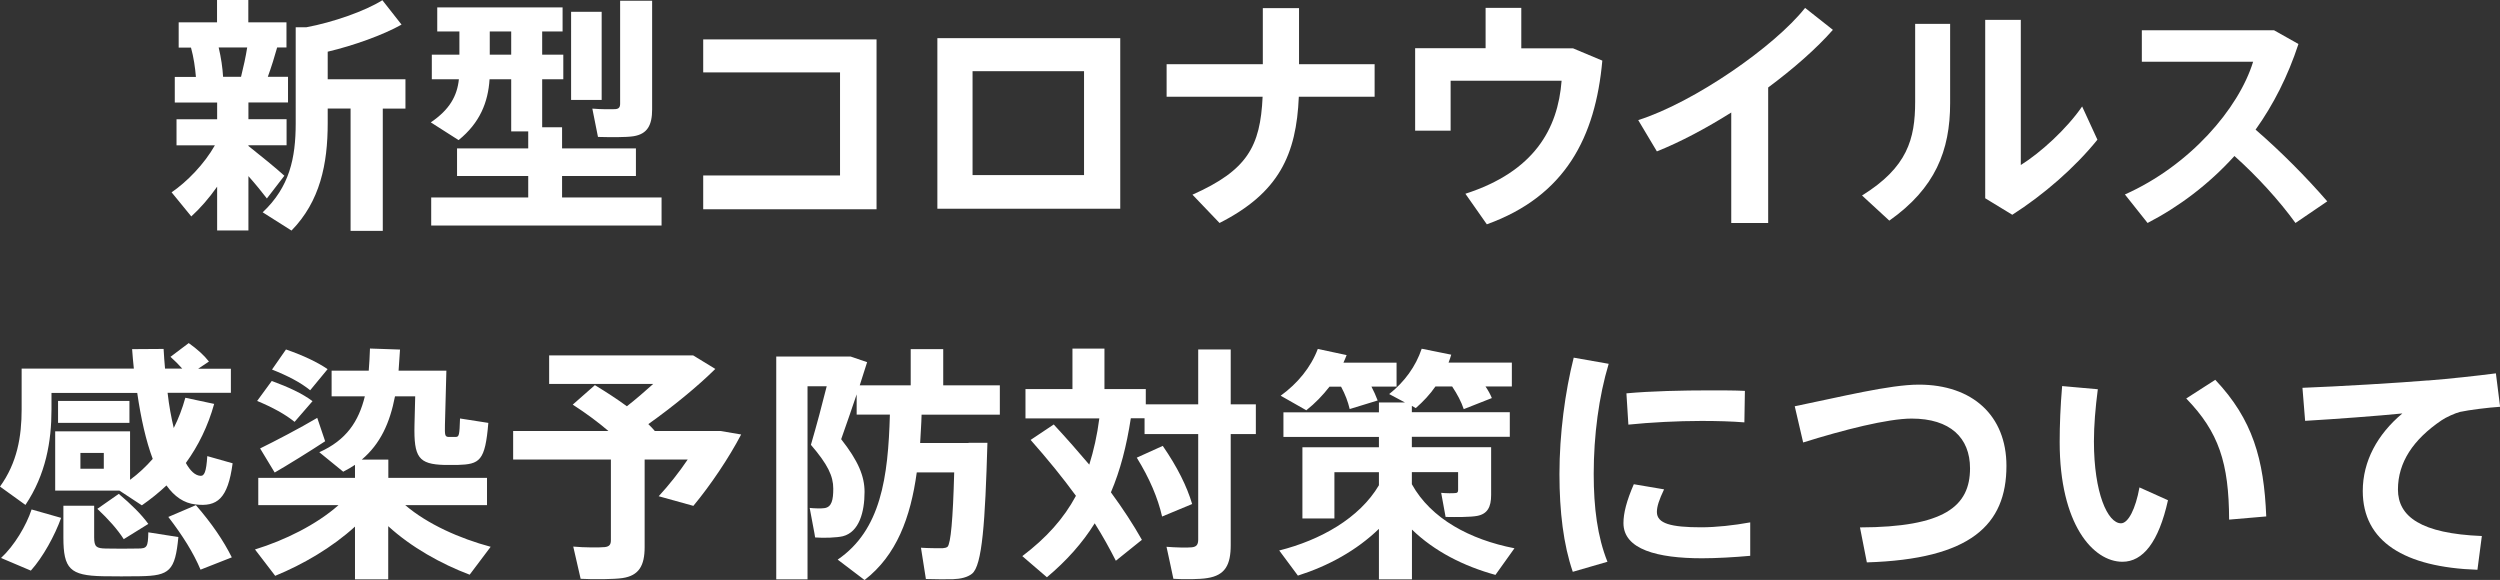
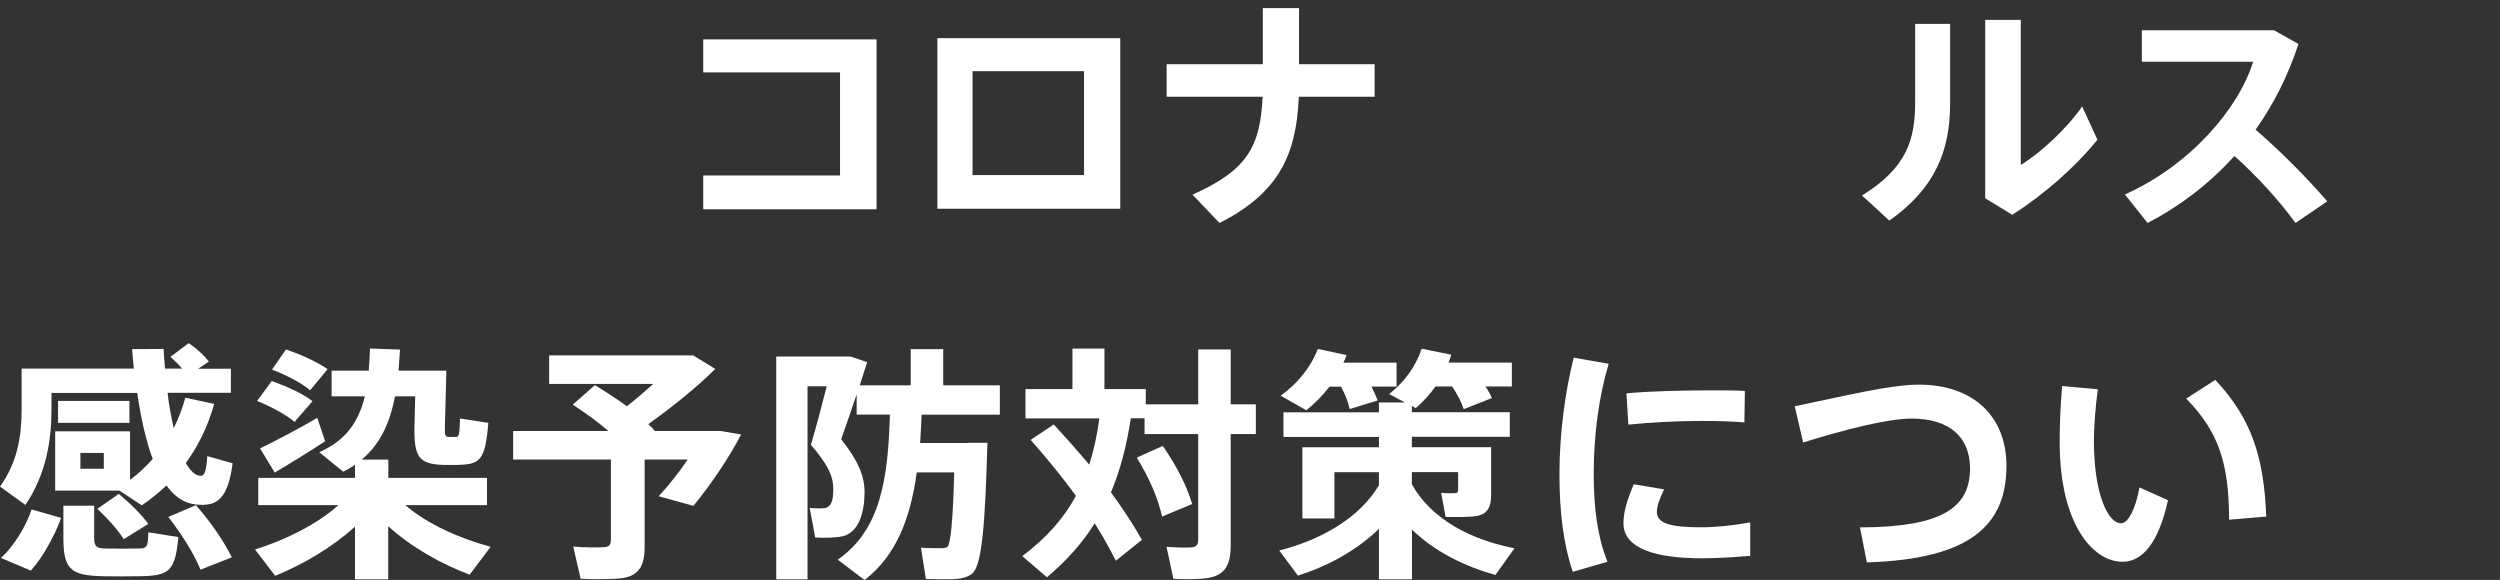
<svg xmlns="http://www.w3.org/2000/svg" viewBox="0 0 243.74 56.54">
  <rect x="0" y="0" width="243.74" height="56.54" fill="#333333" stroke="none" />
  <g id="a" />
  <g id="b">
    <g id="c">
      <g>
-         <path d="M27.72,17.14l-1.7,2.21c-.46-.6-1.1-1.39-1.8-2.18v5.3h-3.05v-4.27c-.79,1.13-1.68,2.14-2.52,2.9l-1.92-2.35c1.51-1.03,3.19-2.76,4.22-4.58h-3.74v-2.54h3.96v-1.63h-4.13v-2.5h2.06c-.07-.89-.22-1.92-.48-2.86h-1.2V2.18h3.74V0h3.05V2.18h3.72v2.45h-.91c-.24,.86-.55,1.87-.91,2.86h1.97v2.5h-3.86v1.63h3.72v2.54h-3.72v.07c1.27,1.01,2.69,2.16,3.5,2.9Zm-4.22-9.65c.24-.96,.46-1.97,.6-2.86h-2.78c.24,1.01,.38,1.99,.43,2.86h1.75Zm13.82,15.02h-3.14V10.58h-2.23v1.44c0,3.96-.74,7.61-3.53,10.46l-2.81-1.78c2.62-2.47,3.22-5.28,3.22-8.69V2.66h1.03c2.59-.48,5.74-1.58,7.42-2.64l1.87,2.38c-1.8,1.01-4.66,2.04-7.2,2.64v2.69h7.58v2.86h-2.21v11.93Z" fill="#fff" />
-         <path d="M51.5,19.25v-2.09h-6.94v-2.69h6.94v-1.66h-1.66V7.73h-2.11c-.14,2.23-.94,4.25-3.02,5.93l-2.71-1.73c1.85-1.25,2.57-2.59,2.74-4.2h-2.64v-2.4h2.69V3.07h-2.16V.72h12.22V3.07h-1.99v2.26h2.06v2.4h-2.06v4.68h1.94v2.06h7.2v2.69h-7.2v2.09h9.7v2.74h-22.46v-2.74h9.48Zm-1.66-13.92V3.07h-2.09v2.26h2.09ZM58.66,1.15V9.74h-2.98V1.15h2.98ZM63.58,.07V10.66c0,1.54-.46,2.4-1.8,2.62-.72,.12-2.33,.1-3.48,.07l-.55-2.76c.79,.07,1.87,.07,2.23,.05,.36-.02,.48-.19,.48-.53V.07h3.12Z" fill="#fff" />
        <path d="M85.46,3.84V20.4h-16.9v-3.29h13.34V7.06h-13.34V3.84h16.9Z" fill="#fff" />
        <path d="M109.22,3.72V20.35h-17.83V3.72h17.83Zm-3.53,13.34V6.94h-10.87v10.13h10.87Z" fill="#fff" />
        <path d="M123.12,6.26V.79h3.53V6.26h7.37v3.17h-7.39c-.24,5.64-1.92,9.36-7.73,12.31l-2.64-2.76c5.35-2.38,6.62-4.7,6.84-9.55h-9.36v-3.17h9.38Z" fill="#fff" />
-         <path d="M144.84,4.7V.77h3.48v3.94h5.04l2.86,1.2c-.67,7.46-3.6,13.2-11.26,15.96l-2.09-2.98c6.7-2.16,9.02-6.31,9.38-11.02h-10.82v4.87h-3.46V4.7h6.86Z" fill="#fff" />
-         <path d="M172.39,21.74h-3.6V10.97c-2.45,1.54-4.97,2.88-7.25,3.79l-1.82-3.05c5.45-1.73,13.3-7.18,16.27-10.94l2.71,2.14c-1.58,1.8-3.82,3.77-6.31,5.62v13.22Z" fill="#fff" />
        <path d="M190.13,2.33v7.73c0,4.63-1.46,8.3-5.93,11.45l-2.66-2.45c4.42-2.74,5.18-5.5,5.18-9.14V2.33h3.41Zm6.89-.38v14.14c1.92-1.2,4.46-3.5,5.98-5.71l1.49,3.24c-2.21,2.74-5.26,5.38-8.3,7.32l-2.64-1.61V1.94h3.48Z" fill="#fff" />
        <path d="M226.9,19.63l-3.1,2.11c-1.56-2.16-3.74-4.56-5.95-6.53-2.5,2.76-5.4,4.94-8.47,6.53l-2.21-2.78c6.31-2.81,11.09-8.35,12.5-12.94h-10.85V2.95h12.89l2.38,1.34c-1.03,3.14-2.45,5.93-4.18,8.35,2.5,2.16,4.97,4.66,6.98,6.98Z" fill="#fff" />
        <path d="M2.47,49.22l-2.47-1.78c1.68-2.33,2.11-4.87,2.11-7.54v-3.96H13.05c-.07-.62-.12-1.25-.17-1.9l3.07-.02c.05,.65,.07,1.3,.14,1.92h1.68c-.34-.38-.72-.77-1.15-1.15l1.78-1.34c.84,.6,1.49,1.18,1.97,1.8l-1.05,.7h3.19v2.35h-6.17c.14,1.27,.36,2.42,.6,3.43,.46-.91,.84-1.9,1.13-2.95l2.81,.6c-.6,2.16-1.54,4.08-2.76,5.76,.43,.77,.89,1.2,1.39,1.25,.41,.05,.6-.36,.7-1.92l2.47,.7c-.46,3.46-1.51,4.27-3.62,4.01-1.13-.12-2.06-.77-2.83-1.85-.74,.7-1.54,1.34-2.4,1.94l-2.19-1.44H5.38v-5.78h7.3v4.73c.82-.6,1.56-1.3,2.21-2.04-.65-1.73-1.15-3.94-1.51-6.43H5.02v1.61c0,3.12-.55,6.34-2.54,9.31Zm.53,6.41L.1,54.4c1.3-1.2,2.47-3.17,2.98-4.73l2.88,.82c-.62,1.73-1.78,3.84-2.95,5.14Zm2.66-14.4v-2.14h6.96v2.14H5.66Zm8.04,14.95c-1.08,.02-2.66,.02-3.7,0-3.17-.07-3.82-.72-3.82-3.77v-3.1h3v3.07c0,.94,.22,1.08,1.13,1.1,.84,.02,2.28,.02,3.14,0,.89,0,.98-.14,1.01-1.58l2.93,.46c-.31,3.31-.87,3.77-3.7,3.82Zm-3.58-12.02h-2.28v1.54h2.28v-1.54Zm1.94,8.4c-.6-.94-1.49-1.94-2.57-2.95l2.09-1.46c1.22,1.03,2.18,1.97,2.88,2.93l-2.4,1.49Zm7.49,2.98c-.67-1.61-1.75-3.34-3.14-5.14l2.69-1.15c1.56,1.8,2.69,3.46,3.5,5.09l-3.05,1.2Z" fill="#fff" />
        <path d="M47.83,53.32l-2.04,2.71c-2.81-1.06-5.71-2.69-7.94-4.73v5.18h-3.24v-5.14c-2.23,2.04-5.09,3.7-7.78,4.8l-1.97-2.57c2.9-.89,6-2.42,8.14-4.32h-7.82v-2.66h9.43v-1.27c-.36,.24-.74,.46-1.15,.67l-2.33-1.9c2.64-1.18,3.84-3,4.44-5.45h-3.24v-2.5h3.62c.05-.7,.1-1.39,.12-2.16l2.93,.1c-.05,.72-.1,1.39-.14,2.06h4.66l-.14,5.28c-.02,1.01,0,1.15,.34,1.18h.72c.31-.02,.36-.14,.41-1.8l2.76,.43c-.31,3.74-.84,4.03-3,4.1h-1.27c-2.54-.07-3-.74-2.93-3.91l.07-2.78h-1.97c-.5,2.59-1.42,4.63-3.24,6.17h2.59v1.78h9.62v2.66h-7.97c2.16,1.85,5.33,3.26,8.33,4.06Zm-21.34-16.18c1.63,.6,2.98,1.22,3.98,1.97l-1.75,2.02c-.91-.74-2.16-1.42-3.65-2.04l1.42-1.94Zm4.44,3.6l.77,2.28c-1.49,.98-3.62,2.3-4.92,3.05l-1.42-2.35c1.37-.67,3.91-1.99,5.57-2.98Zm-3.05-6.67c1.66,.58,3,1.2,4.06,1.92l-1.7,2.06c-.94-.77-2.21-1.42-3.72-2.02l1.37-1.97Z" fill="#fff" />
        <path d="M62.85,53.34c0,1.8-.55,2.78-2.16,3.02-.84,.12-2.76,.14-4.08,.07l-.72-3.14c1.06,.1,2.59,.1,3.07,.05,.46-.05,.6-.26,.6-.67v-7.87h-9.53v-2.78h9.29c-1.01-.86-2.18-1.73-3.48-2.57l2.16-1.9c1.15,.7,2.18,1.37,3.12,2.06,.89-.7,1.75-1.44,2.57-2.18h-10.15v-2.78h14.04l2.16,1.32c-1.75,1.73-4.13,3.67-6.53,5.38,.22,.22,.43,.43,.62,.65l-.02,.02h6.43l2.02,.34c-1.18,2.26-2.98,4.94-4.66,6.96l-3.38-.94c.98-1.06,1.99-2.33,2.83-3.58h-4.2v8.54Z" fill="#fff" />
        <path d="M94.42,43.17h1.85c-.22,7.68-.5,12-1.51,12.77-.43,.34-1.06,.5-1.87,.53-.58,.02-1.85,0-2.62-.02l-.48-3.05c.65,.05,1.66,.05,2.11,.05,.22-.02,.36-.05,.48-.14,.31-.31,.53-2.66,.65-7.25h-3.65c-.6,4.39-1.97,8.09-5.09,10.49-.91-.7-1.78-1.34-2.62-1.99,4.22-2.88,4.92-8.02,5.09-14.14h-3.24v-1.97c-.48,1.42-.98,2.88-1.51,4.37,1.66,2.11,2.28,3.6,2.28,5.14,0,1.97-.53,3.91-2.11,4.32-.58,.14-1.87,.19-2.71,.12,0-.05,0-.07-.53-2.88,.43,.05,1.13,.07,1.44,.02,.72-.1,.86-.82,.86-1.9,0-1.22-.53-2.35-2.18-4.27,.58-1.99,1.1-3.94,1.54-5.71h-1.87v18.82h-3.05v-21.72h7.25l1.61,.55c-.24,.74-.48,1.49-.72,2.26h4.97v-3.53h3.17v3.53h5.52v2.86h-7.63c-.02,.94-.1,1.87-.14,2.76h4.73Z" fill="#fff" />
        <path d="M102.74,41.39c1.27,1.37,2.4,2.66,3.46,3.91,.43-1.37,.77-2.86,.98-4.51h-7.2v-2.86h4.58v-3.94h3.12v3.94h4.03v1.49h5.11v-5.35h3.17v5.35h2.45v2.9h-2.45v10.82c0,1.92-.53,2.95-2.28,3.22-.7,.12-2.23,.14-3.31,.07-.22-1.1-.46-2.11-.67-3.12,.86,.07,2.02,.1,2.47,.05,.48-.05,.62-.29,.62-.77v-10.27h-5.23v-1.54h-1.34c-.41,2.69-1.03,5.09-1.94,7.22,1.18,1.61,2.18,3.14,3.02,4.63l-2.54,2.04c-.6-1.18-1.27-2.4-2.06-3.65-1.2,1.92-2.74,3.65-4.66,5.26-.84-.72-1.61-1.39-2.4-2.06,2.35-1.78,4.03-3.65,5.23-5.88-1.3-1.78-2.78-3.6-4.42-5.45l2.26-1.51Zm10.63,2.09c1.42,2.06,2.35,3.94,2.86,5.66l-2.93,1.22c-.41-1.8-1.22-3.72-2.47-5.74l2.54-1.15Z" fill="#fff" />
        <path d="M147.65,53.46l-1.85,2.59c-3.12-.86-5.95-2.3-8.14-4.42v4.85h-3.22v-4.92c-2.18,2.11-4.94,3.62-7.9,4.56l-1.82-2.45c4.01-1.01,7.82-3.14,9.72-6.36v-1.27h-4.34v4.51h-3.12v-6.94h7.46v-1.01h-9.31v-2.4h9.31v-.96h2.54l-1.54-.82c1.49-1.18,2.59-2.69,3.17-4.42l2.88,.58c-.07,.26-.17,.53-.26,.77h6.17v2.33h-2.57c.26,.38,.46,.74,.62,1.13l-2.74,1.08c-.24-.72-.62-1.44-1.13-2.21h-1.63c-.53,.77-1.18,1.46-1.92,2.11l-.38-.22v.62h9.55v2.4h-9.55v1.01h7.73v4.66c0,1.18-.36,1.85-1.37,2.04-.62,.12-2.04,.12-3.07,.1l-.43-2.35c.48,.05,1.18,.05,1.39,.02,.19,0,.26-.1,.26-.29v-1.75h-4.51v1.18c1.87,3.38,5.69,5.4,9.98,6.24Zm-13.32-14.42l-2.74,.84c-.17-.72-.43-1.42-.84-2.18h-1.13c-.65,.84-1.39,1.61-2.26,2.3l-2.5-1.42c1.66-1.2,2.95-2.78,3.62-4.56l2.81,.6c-.1,.24-.19,.5-.31,.74h5.18v2.33h-2.45c.24,.46,.43,.89,.6,1.34Z" fill="#fff" />
        <path d="M152.04,46.22c0-3.91,.55-8.02,1.39-11.35l3.41,.6c-.96,3.19-1.46,6.98-1.46,10.73,0,3.29,.36,6.12,1.34,8.57l-3.38,.98c-.91-2.64-1.3-5.88-1.3-9.5v-.02Zm18.6,7.97c-1.56,.14-3.31,.24-4.7,.24-4.34,0-7.66-.86-7.66-3.43,0-.98,.31-2.18,1.01-3.79l2.95,.5c-.48,1.01-.7,1.66-.7,2.21,0,1.13,1.39,1.49,4.32,1.49,1.46,0,3.19-.19,4.78-.48v3.26Zm-3.86-16.13c1.18,0,2.38,0,3.34,.05l-.05,3.07c-1.22-.1-2.69-.14-4.18-.14-2.33,0-4.99,.14-7.13,.36l-.19-3.05c2.38-.22,5.45-.29,8.18-.29h.02Z" fill="#fff" />
        <path d="M187.08,37.5c5.23,0,8.54,3.02,8.54,7.92,0,5.76-3.5,9.1-13.61,9.41l-.67-3.41c8.23-.02,10.73-2.06,10.73-5.76,0-2.98-1.94-4.85-5.69-4.85-2.33,0-6.65,1.1-10.58,2.33l-.82-3.53c4.46-.91,9.24-2.11,12.1-2.11Z" fill="#fff" />
-         <path d="M204.53,37.94c-.24,1.85-.38,3.55-.38,5.09,0,5.04,1.34,7.99,2.64,7.99,.7,0,1.42-1.39,1.8-3.5l2.78,1.25c-.91,4.1-2.45,6-4.44,6-2.86,0-6.12-3.65-6.12-11.66,0-1.66,.07-3.48,.24-5.47l3.48,.31Zm11.45-.91c3.65,3.86,4.75,7.75,4.97,13.32l-3.62,.31c-.02-5.54-1.01-8.54-4.18-11.81l2.83-1.82Z" fill="#fff" />
-         <path d="M236.69,37.1c2.14-.17,4.8-.46,6.65-.7l.41,3.26c-1.13,.07-3.05,.31-3.91,.5-.43,.1-1.39,.53-1.8,.82-2.76,1.87-4.25,4.1-4.25,6.74s2.23,4.3,8.18,4.54l-.43,3.29c-7.13-.24-11.18-2.76-11.18-7.68,0-2.9,1.42-5.52,3.86-7.56-2.4,.24-6.58,.55-9.48,.72l-.26-3.22c3.31-.12,9.67-.5,12.22-.72Z" fill="#fff" />
+         <path d="M204.53,37.94c-.24,1.85-.38,3.55-.38,5.09,0,5.04,1.34,7.99,2.64,7.99,.7,0,1.42-1.39,1.8-3.5l2.78,1.25c-.91,4.1-2.45,6-4.44,6-2.86,0-6.12-3.65-6.12-11.66,0-1.66,.07-3.48,.24-5.47l3.48,.31m11.45-.91c3.65,3.86,4.75,7.75,4.97,13.32l-3.62,.31c-.02-5.54-1.01-8.54-4.18-11.81l2.83-1.82Z" fill="#fff" />
      </g>
    </g>
  </g>
</svg>